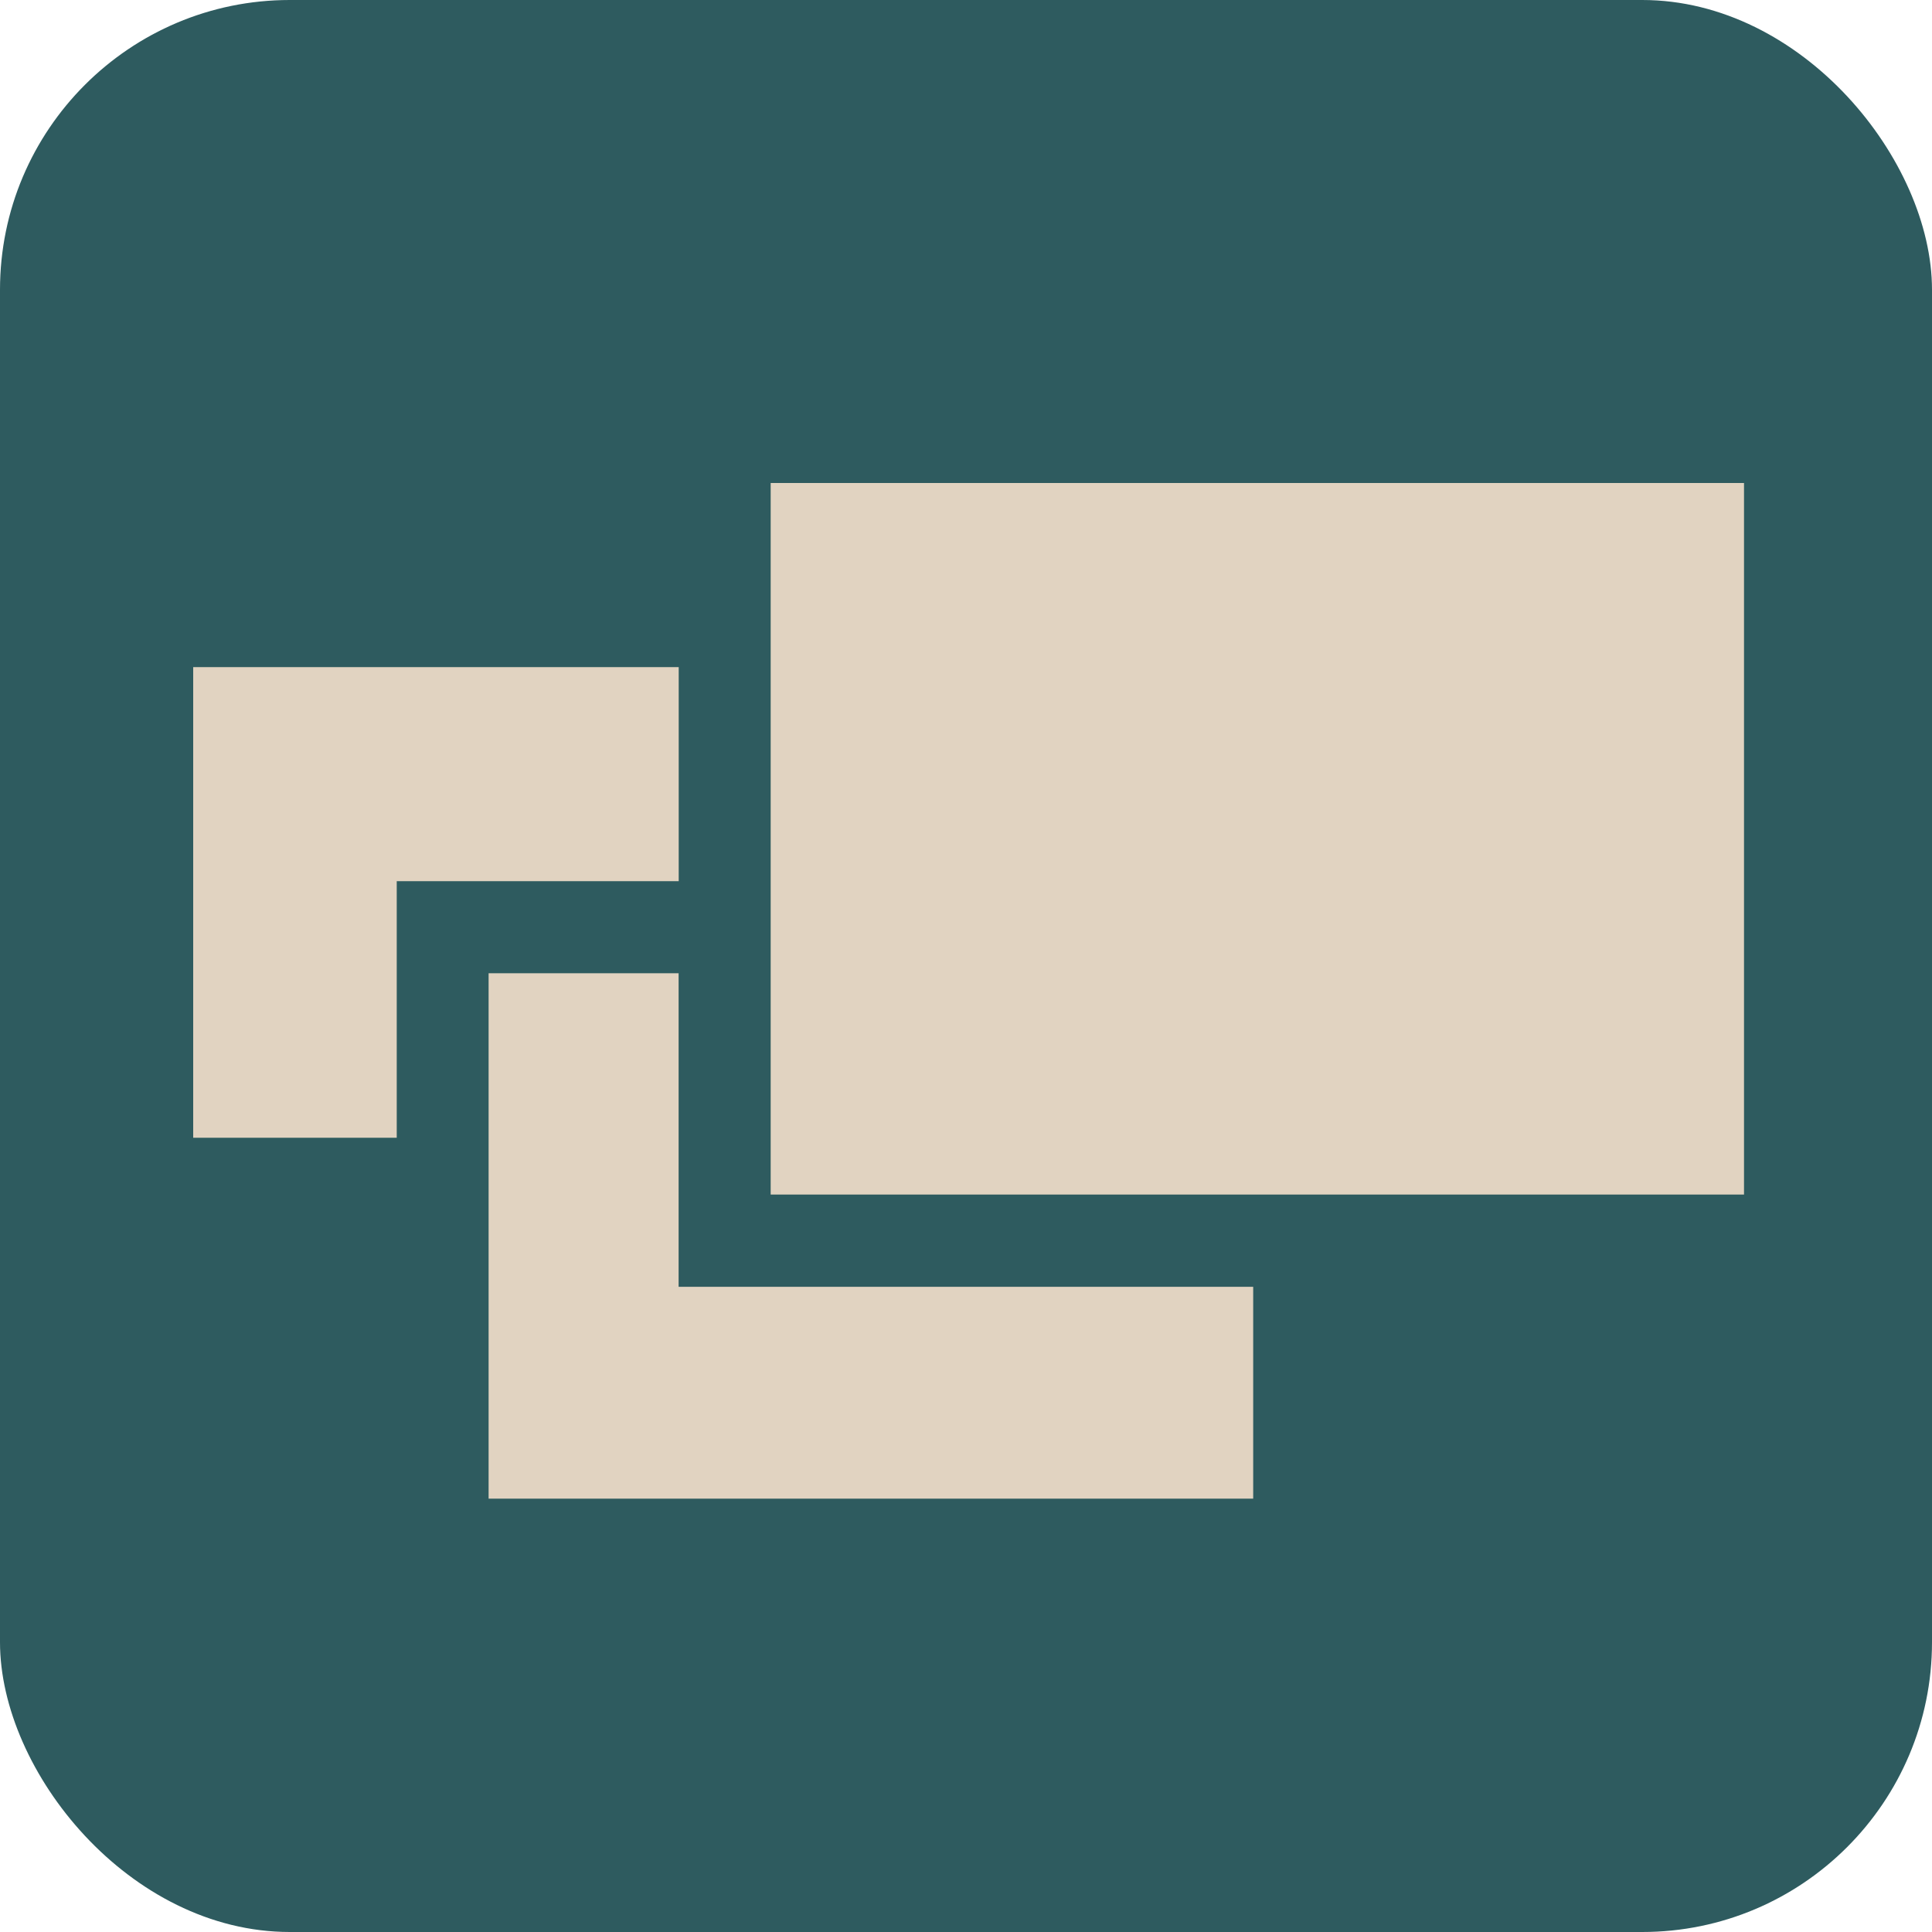
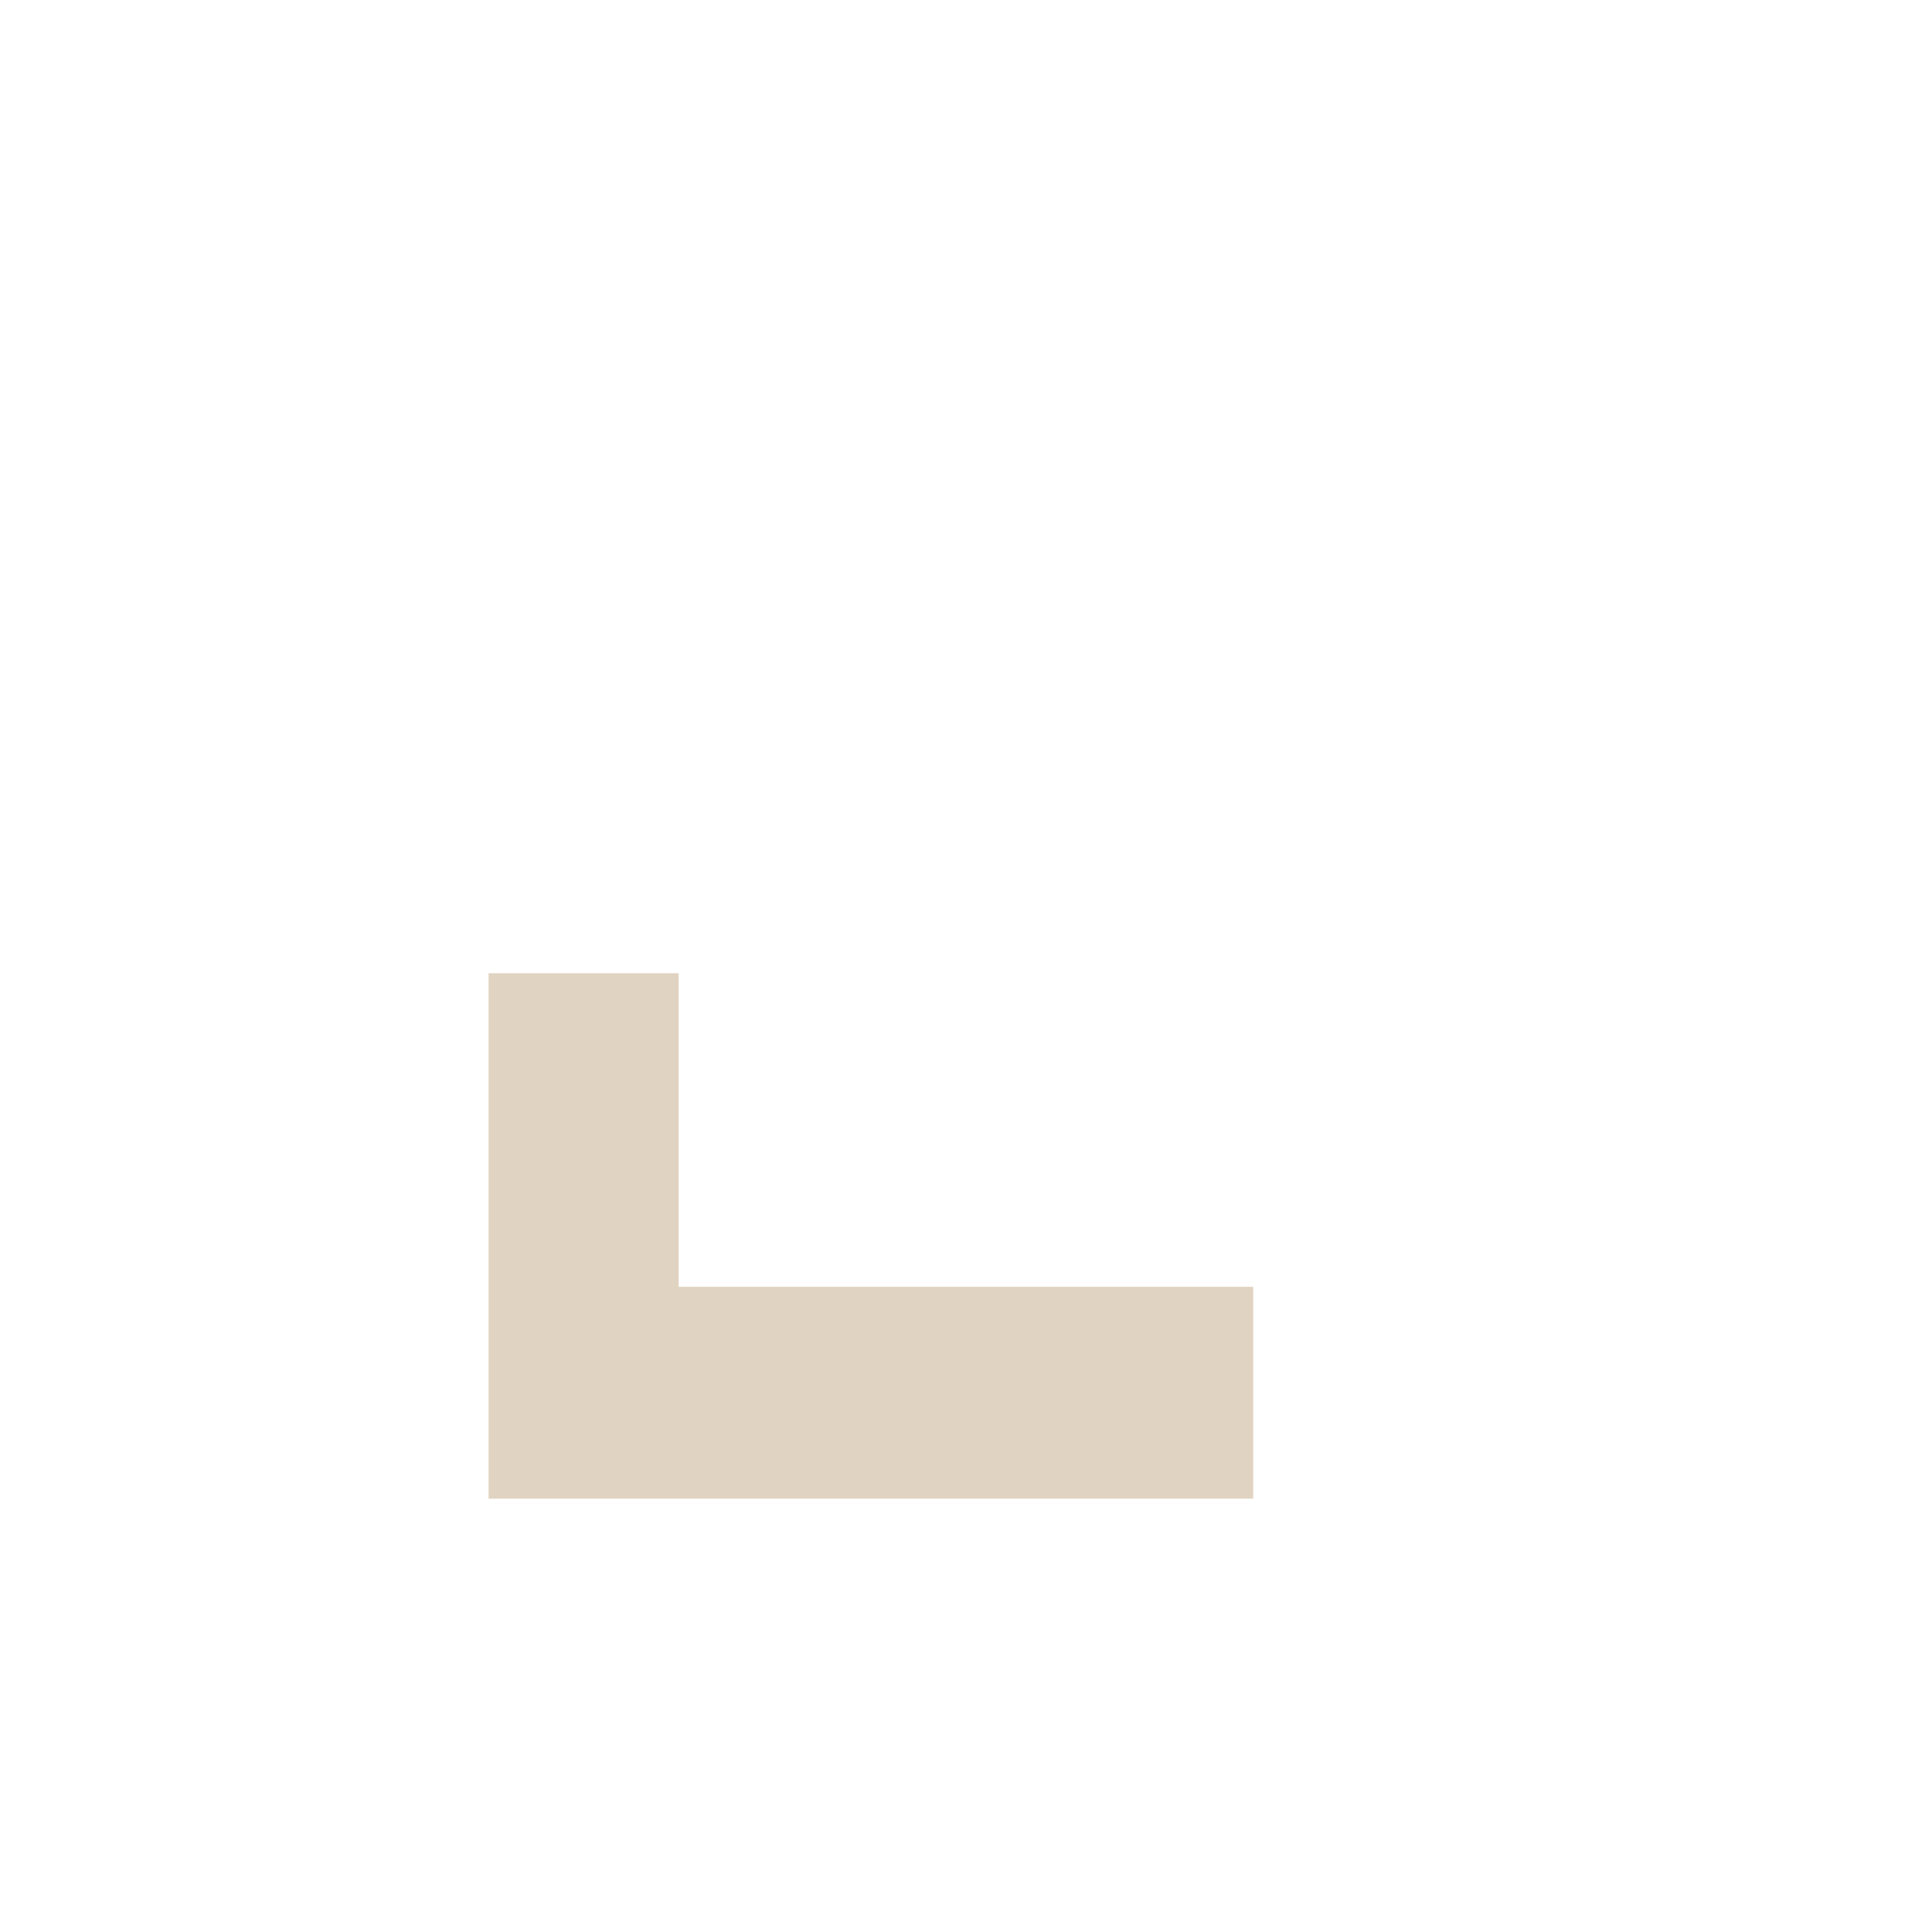
<svg xmlns="http://www.w3.org/2000/svg" width="20" height="20" viewBox="0 0 20 20" fill="none">
-   <rect width="20" height="20" rx="3" fill="#2E5B5F" />
-   <path fill-rule="evenodd" clip-rule="evenodd" d="M7.978 5H18.054V12.366H7.978V5Z" fill="#E1D3C1" />
-   <path fill-rule="evenodd" clip-rule="evenodd" d="M2 6.906H7.026V9.122H4.107V11.778H2V6.906Z" fill="#E1D3C1" />
  <path fill-rule="evenodd" clip-rule="evenodd" d="M5.058 10.075H7.025V13.321H12.973V15.514H5.058V10.075Z" fill="#E1D3C1" />
</svg>